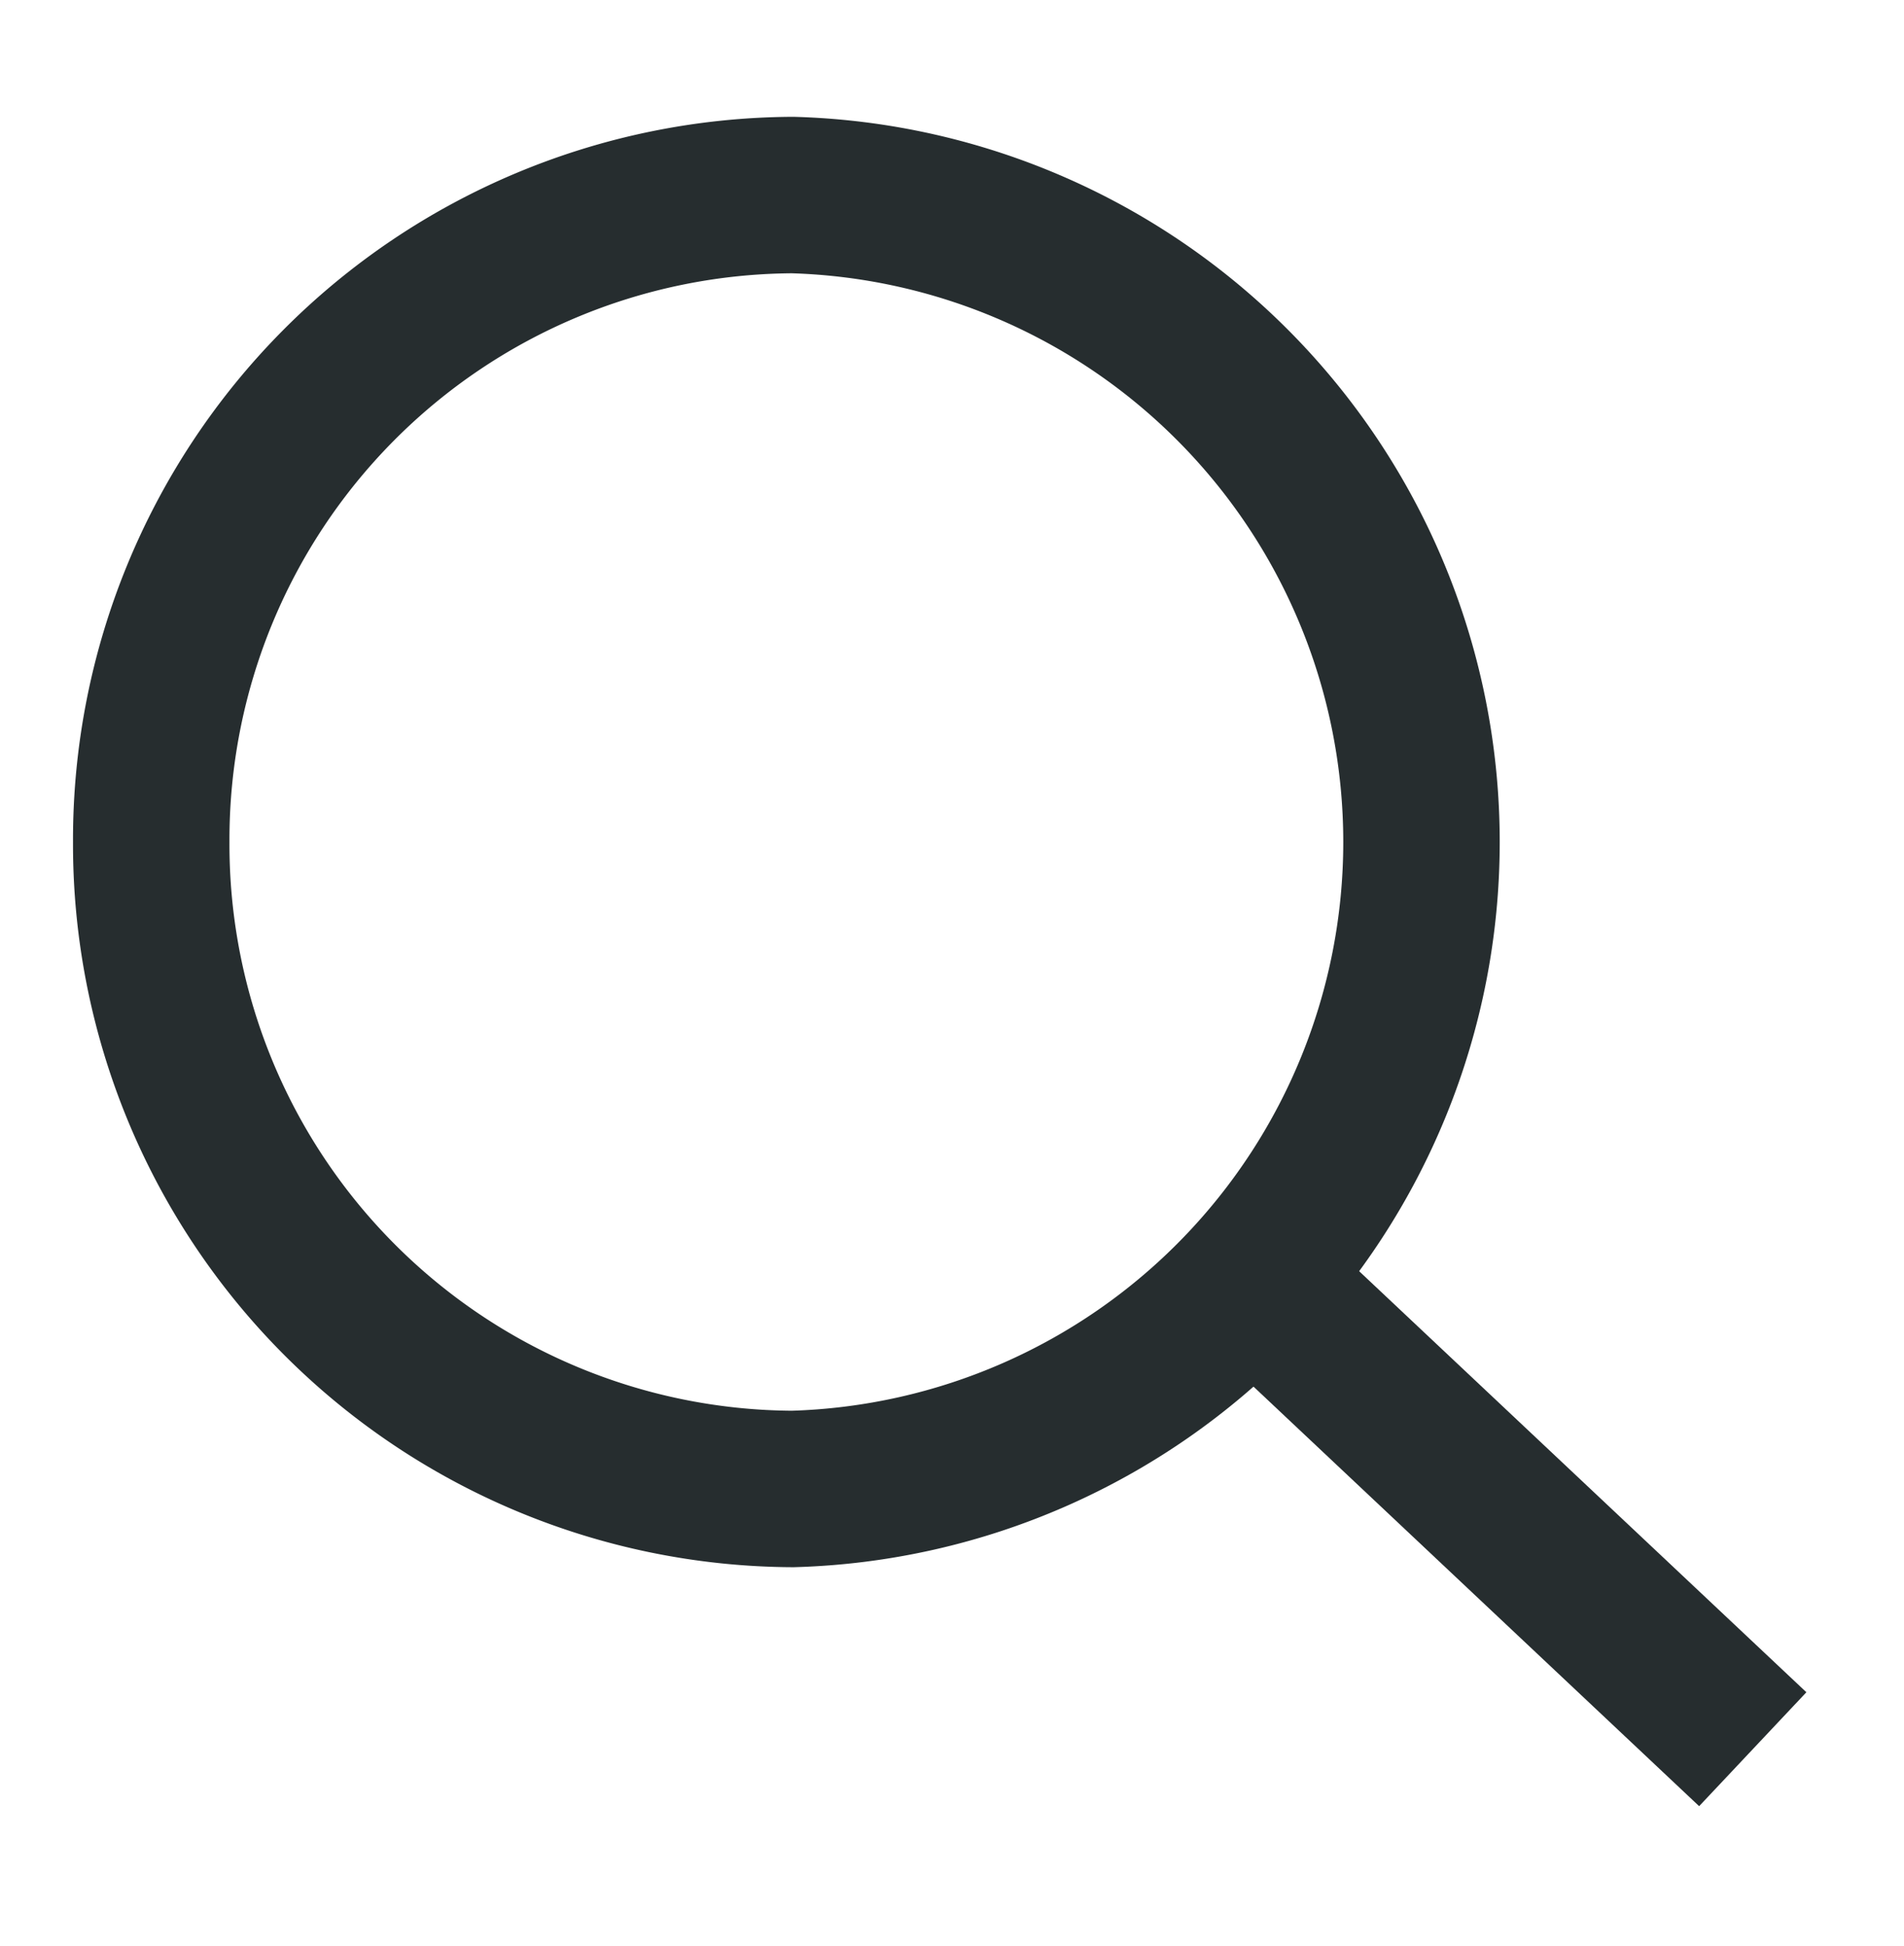
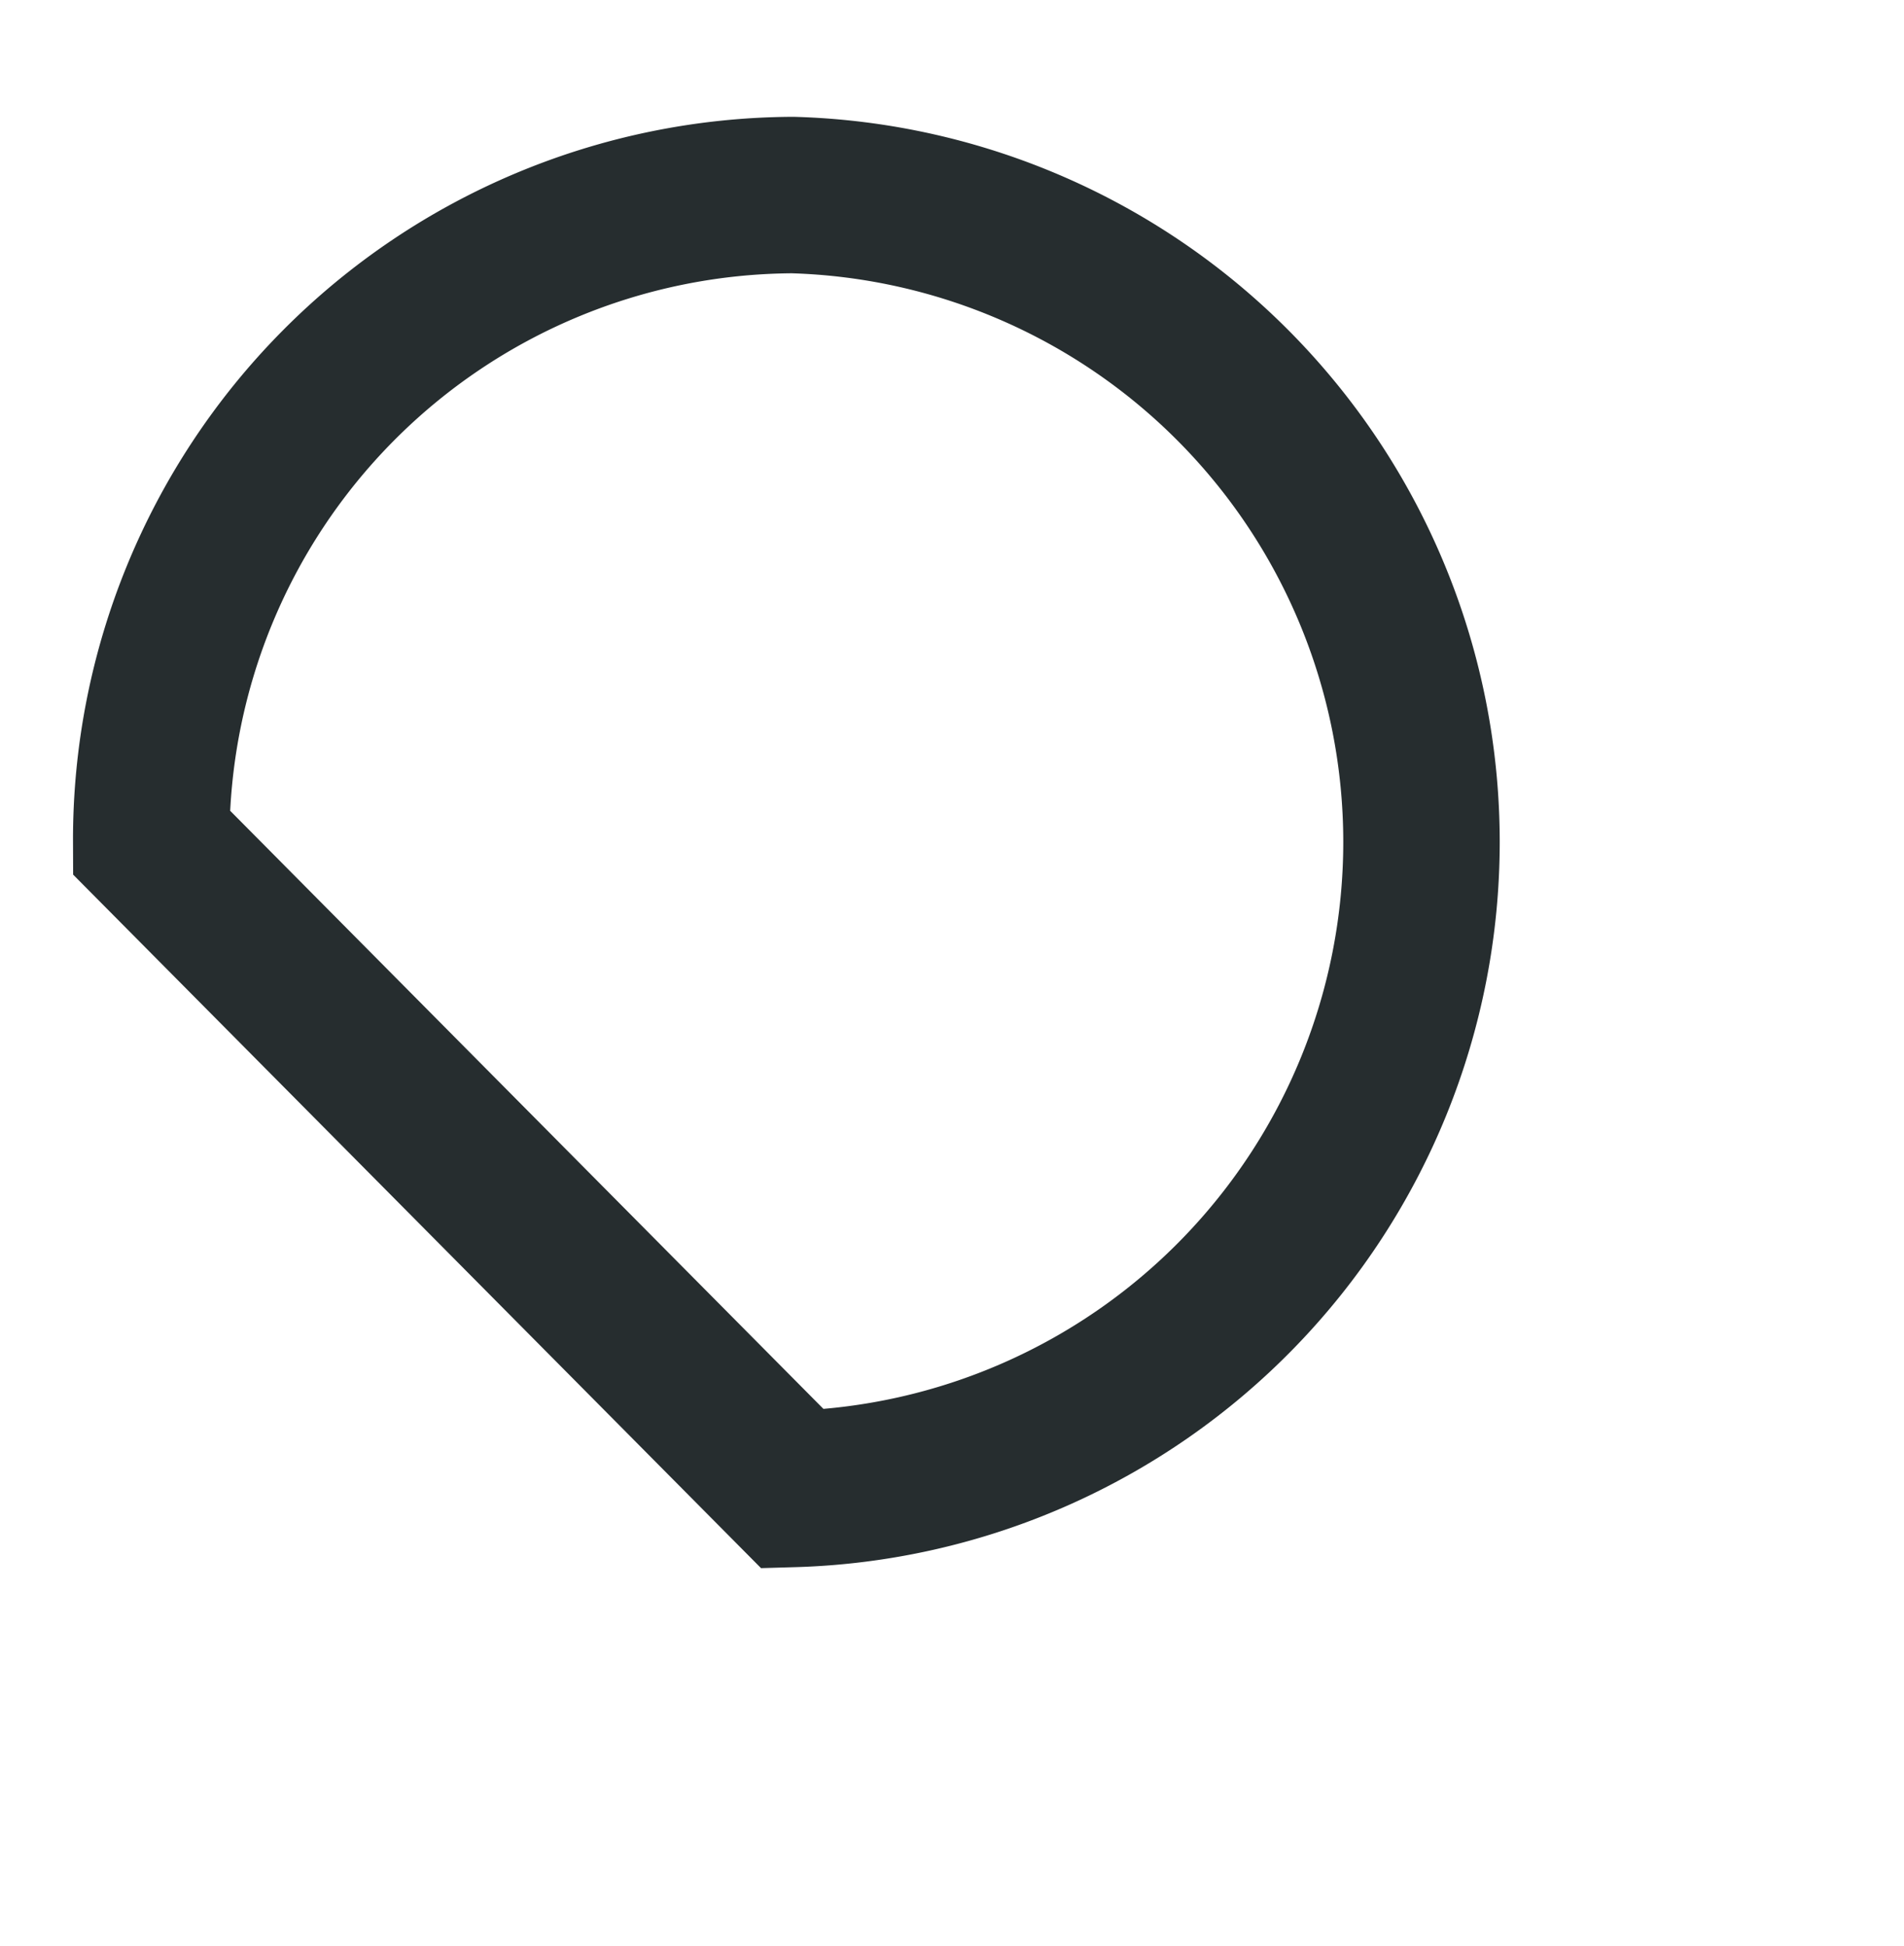
<svg xmlns="http://www.w3.org/2000/svg" id="Ebene_1" data-name="Ebene 1" viewBox="0 0 36.51 37.32">
  <defs>
    <style>.cls-1{fill:none;stroke:#262d2f;stroke-width:3px;}</style>
  </defs>
  <g id="Komponente_53_1" data-name="Komponente 53 1">
    <g id="Gruppe_1063" data-name="Gruppe 1063">
-       <path id="Pfad_2081" data-name="Pfad 2081" class="cls-1" d="M15.2,28.55a12.41,12.41,0,0,0,0-24.81h0A12.36,12.36,0,0,0,2.9,16.15h0A12.36,12.36,0,0,0,15.2,28.55Z" />
-       <path id="Pfad_2083" data-name="Pfad 2083" class="cls-1" d="M24.05,24.54l9.56,9" />
+       <path id="Pfad_2081" data-name="Pfad 2081" class="cls-1" d="M15.2,28.55a12.41,12.41,0,0,0,0-24.81h0A12.36,12.36,0,0,0,2.9,16.15h0Z" />
    </g>
  </g>
</svg>